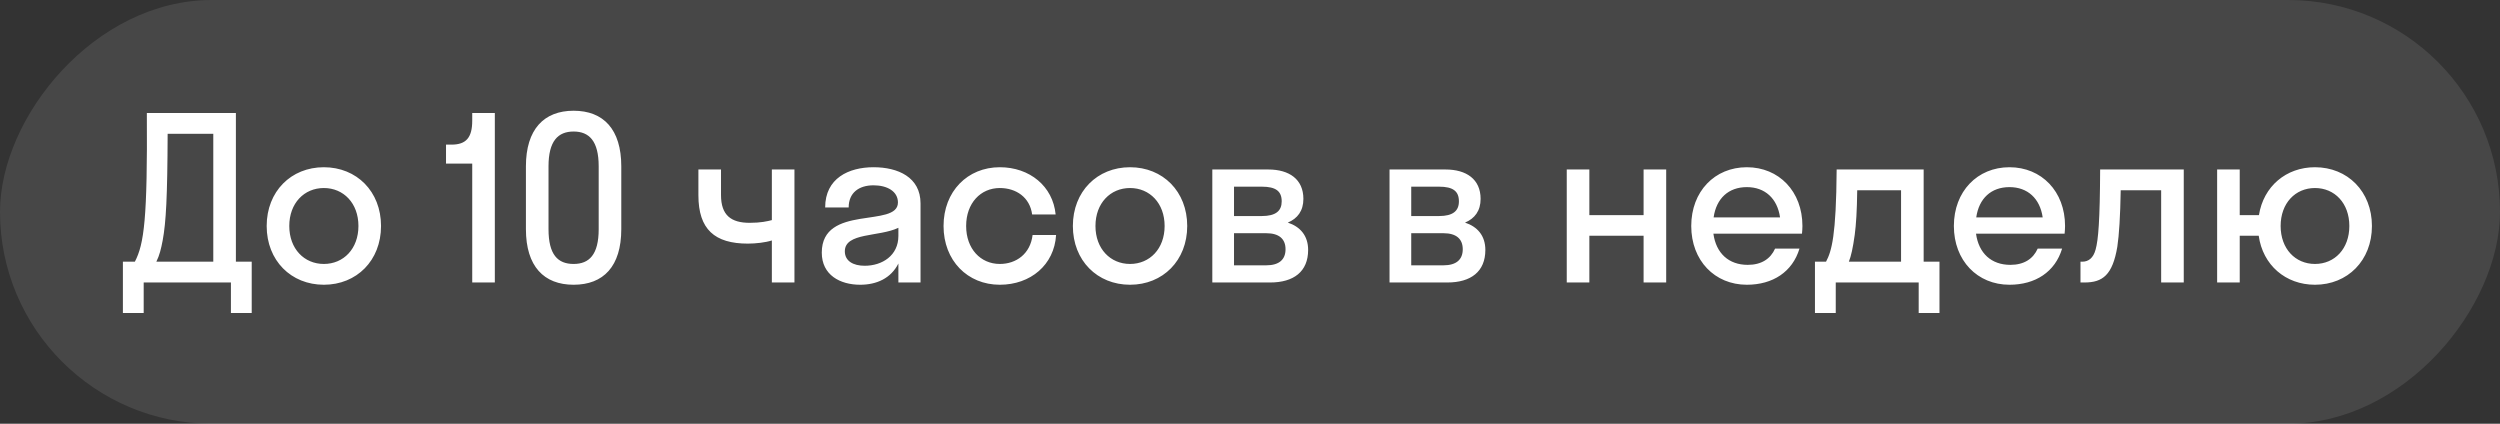
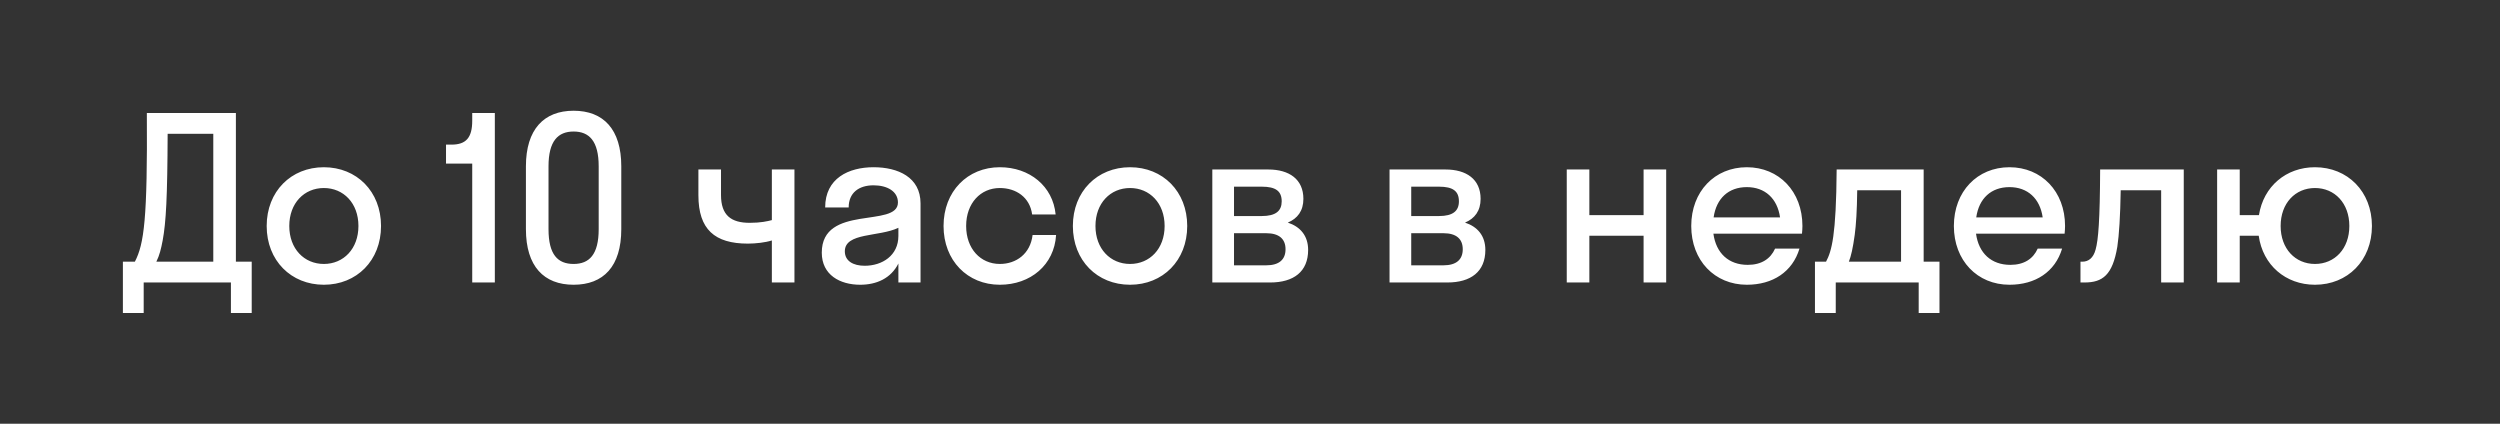
<svg xmlns="http://www.w3.org/2000/svg" width="177" height="30" viewBox="0 0 177 30" fill="none">
  <rect x="0" y="0" width="177" height="30" fill="#333333" stroke="none" />
-   <rect width="177" height="30" rx="15" transform="matrix(-1 8.74228e-08 8.74228e-08 1 177 0)" fill="white" fill-opacity="0.1" />
  <path d="M8.701 22.16L8.701 18.528L9.549 18.528C10.205 17.264 10.445 15.488 10.397 8L16.701 8L16.701 18.528L17.821 18.528L17.821 22.16L16.349 22.16L16.349 20L10.173 20L10.173 22.16L8.701 22.16ZM11.517 17.024C11.405 17.616 11.293 18.08 11.069 18.528L15.101 18.528L15.101 9.472L11.869 9.472C11.853 13.936 11.757 15.728 11.517 17.024ZM22.929 20.16C20.609 20.16 18.881 18.448 18.881 16C18.881 13.552 20.609 11.84 22.929 11.84C25.249 11.84 26.977 13.552 26.977 16C26.977 18.448 25.249 20.16 22.929 20.16ZM22.929 18.688C24.321 18.688 25.377 17.616 25.377 16C25.377 14.384 24.321 13.312 22.929 13.312C21.537 13.312 20.481 14.384 20.481 16C20.481 17.616 21.537 18.688 22.929 18.688ZM33.434 8.544L33.434 8L35.034 8L35.034 20L33.434 20L33.434 11.584L31.578 11.584L31.578 10.24L31.962 10.24C33.002 10.24 33.434 9.744 33.434 8.544ZM40.611 20.16C38.515 20.16 37.235 18.864 37.235 16.224L37.235 11.776C37.235 9.152 38.515 7.84 40.611 7.84C42.723 7.84 43.987 9.152 43.987 11.776L43.987 16.224C43.987 18.864 42.723 20.16 40.611 20.16ZM40.611 18.688C41.715 18.688 42.387 18.032 42.387 16.224L42.387 11.776C42.387 9.984 41.715 9.312 40.611 9.312C39.507 9.312 38.835 9.984 38.835 11.776L38.835 16.224C38.835 18.032 39.491 18.688 40.611 18.688ZM54.647 15.584L54.647 12L56.247 12L56.247 20L54.647 20L54.647 17.024C54.199 17.168 53.511 17.248 52.951 17.248C50.599 17.248 49.447 16.24 49.447 13.824L49.447 12L51.047 12L51.047 13.808C51.047 15.248 51.767 15.776 53.079 15.776C53.863 15.776 54.343 15.664 54.647 15.584ZM60.902 20.16C59.478 20.16 58.182 19.472 58.182 17.888C58.182 14.432 63.574 16.16 63.574 14.336C63.574 13.552 62.822 13.12 61.846 13.12C60.806 13.12 60.086 13.648 60.086 14.688L58.422 14.688C58.422 12.624 60.086 11.84 61.846 11.84C63.574 11.84 65.174 12.544 65.174 14.4L65.174 20L63.606 20L63.606 18.656C63.078 19.712 62.054 20.16 60.902 20.16ZM59.814 17.792C59.814 18.48 60.406 18.816 61.222 18.816C62.454 18.816 63.606 18.096 63.606 16.704L63.606 16.128C62.246 16.784 59.814 16.448 59.814 17.792ZM73.075 15.184C72.915 13.968 71.939 13.312 70.787 13.312C69.427 13.312 68.403 14.384 68.403 16C68.403 17.616 69.427 18.688 70.787 18.688C71.955 18.688 72.947 17.968 73.107 16.64L74.771 16.64C74.643 18.752 72.963 20.16 70.787 20.16C68.499 20.16 66.803 18.448 66.803 16C66.803 13.552 68.499 11.84 70.787 11.84C72.899 11.84 74.547 13.184 74.739 15.184L73.075 15.184ZM80.007 20.16C77.687 20.16 75.959 18.448 75.959 16C75.959 13.552 77.687 11.84 80.007 11.84C82.327 11.84 84.055 13.552 84.055 16C84.055 18.448 82.327 20.16 80.007 20.16ZM80.007 18.688C81.399 18.688 82.455 17.616 82.455 16C82.455 14.384 81.399 13.312 80.007 13.312C78.615 13.312 77.559 14.384 77.559 16C77.559 17.616 78.615 18.688 80.007 18.688ZM85.832 20L85.832 12L89.8 12C91.272 12 92.28 12.688 92.28 14.08C92.28 14.928 91.864 15.472 91.176 15.76C92.056 16.048 92.616 16.688 92.616 17.696C92.616 19.232 91.592 20 89.928 20L85.832 20ZM89.336 13.216L87.368 13.216L87.368 15.296L89.336 15.296C90.328 15.296 90.744 14.928 90.744 14.256C90.744 13.536 90.328 13.216 89.336 13.216ZM89.656 16.512L87.368 16.512L87.368 18.784L89.656 18.784C90.552 18.784 91.016 18.384 91.016 17.648C91.016 16.912 90.552 16.512 89.656 16.512ZM98.379 20L98.379 12L102.347 12C103.819 12 104.827 12.688 104.827 14.08C104.827 14.928 104.411 15.472 103.723 15.76C104.603 16.048 105.163 16.688 105.163 17.696C105.163 19.232 104.139 20 102.475 20L98.379 20ZM101.883 13.216L99.915 13.216L99.915 15.296L101.883 15.296C102.875 15.296 103.291 14.928 103.291 14.256C103.291 13.536 102.875 13.216 101.883 13.216ZM102.203 16.512L99.915 16.512L99.915 18.784L102.203 18.784C103.099 18.784 103.563 18.384 103.563 17.648C103.563 16.912 103.099 16.512 102.203 16.512ZM112.526 20L110.926 20L110.926 12L112.526 12L112.526 15.232L116.366 15.232L116.366 12L117.966 12L117.966 20L116.366 20L116.366 16.688L112.526 16.688L112.526 20ZM127.58 16.544L121.308 16.544C121.5 17.936 122.396 18.752 123.74 18.752C124.716 18.752 125.356 18.32 125.676 17.6L127.404 17.6C126.908 19.248 125.516 20.16 123.676 20.16C121.404 20.16 119.74 18.448 119.74 16C119.74 13.552 121.404 11.84 123.676 11.84C125.948 11.84 127.612 13.552 127.612 16C127.612 16.192 127.596 16.368 127.58 16.544ZM123.676 13.248C122.38 13.248 121.516 14.048 121.324 15.392L126.028 15.392C125.836 14.048 124.956 13.248 123.676 13.248ZM128.499 18.528L129.283 18.528C129.683 17.776 130.003 16.688 130.035 12L136.195 12L136.195 18.528L137.315 18.528L137.315 22.16L135.843 22.16L135.843 20L129.971 20L129.971 22.16L128.499 22.16L128.499 18.528ZM131.315 16.624C131.187 17.552 131.059 18.128 130.899 18.528L134.595 18.528L134.595 13.472L131.491 13.472C131.475 14.912 131.411 15.904 131.315 16.624ZM146.174 16.544L139.902 16.544C140.094 17.936 140.99 18.752 142.334 18.752C143.31 18.752 143.95 18.32 144.27 17.6L145.998 17.6C145.502 19.248 144.11 20.16 142.27 20.16C139.998 20.16 138.334 18.448 138.334 16C138.334 13.552 139.998 11.84 142.27 11.84C144.542 11.84 146.206 13.552 146.206 16C146.206 16.192 146.19 16.368 146.174 16.544ZM142.27 13.248C140.974 13.248 140.11 14.048 139.918 15.392L144.622 15.392C144.43 14.048 143.55 13.248 142.27 13.248ZM154.61 20L153.01 20L153.01 13.472L150.146 13.472C150.114 15.344 150.034 16.608 149.906 17.472C149.57 19.472 148.866 20 147.586 20L147.298 20L147.298 18.528L147.426 18.528C147.858 18.528 148.21 18.272 148.37 17.664C148.562 16.976 148.674 15.6 148.69 12L154.61 12L154.61 20ZM158.573 20L156.973 20L156.973 12L158.573 12L158.573 15.232L159.933 15.232C160.253 13.2 161.853 11.84 163.901 11.84C166.205 11.84 167.933 13.552 167.933 16C167.933 18.448 166.205 20.16 163.901 20.16C161.821 20.16 160.205 18.768 159.917 16.688L158.573 16.688L158.573 20ZM163.901 18.688C165.293 18.688 166.333 17.616 166.333 16C166.333 14.384 165.293 13.312 163.901 13.312C162.509 13.312 161.469 14.384 161.469 16C161.469 17.616 162.509 18.688 163.901 18.688Z" fill="white" />
</svg>